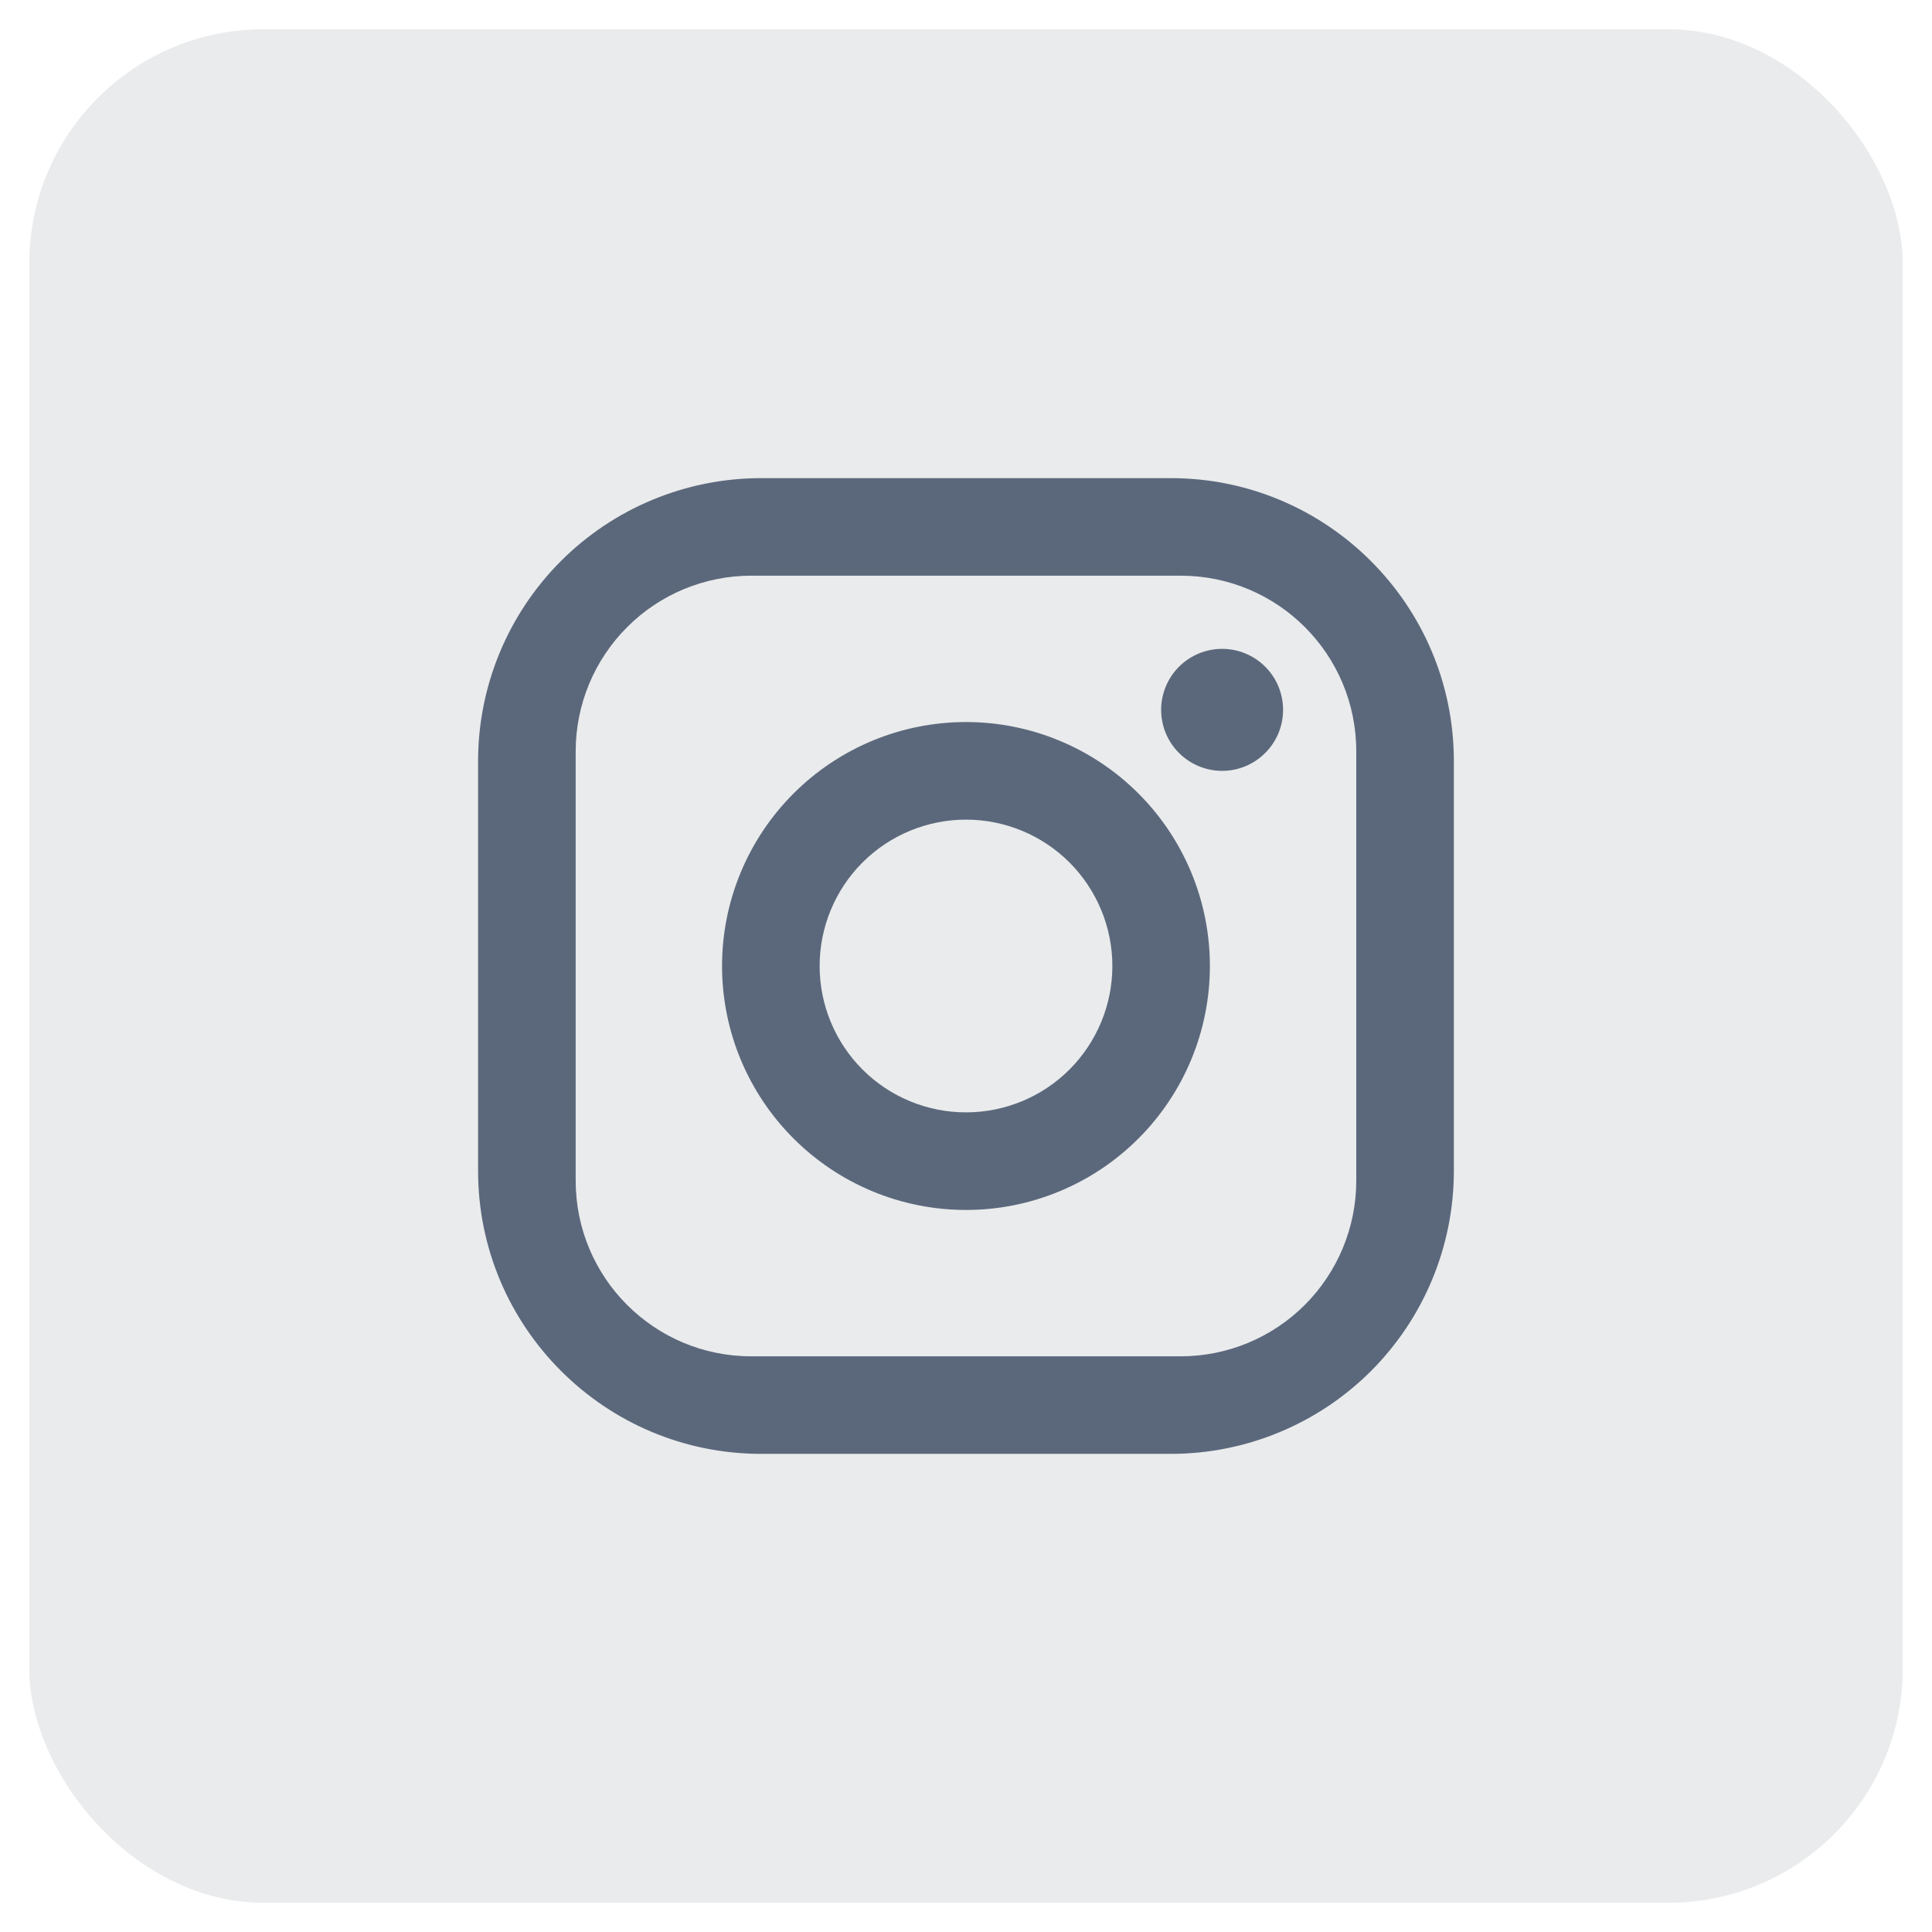
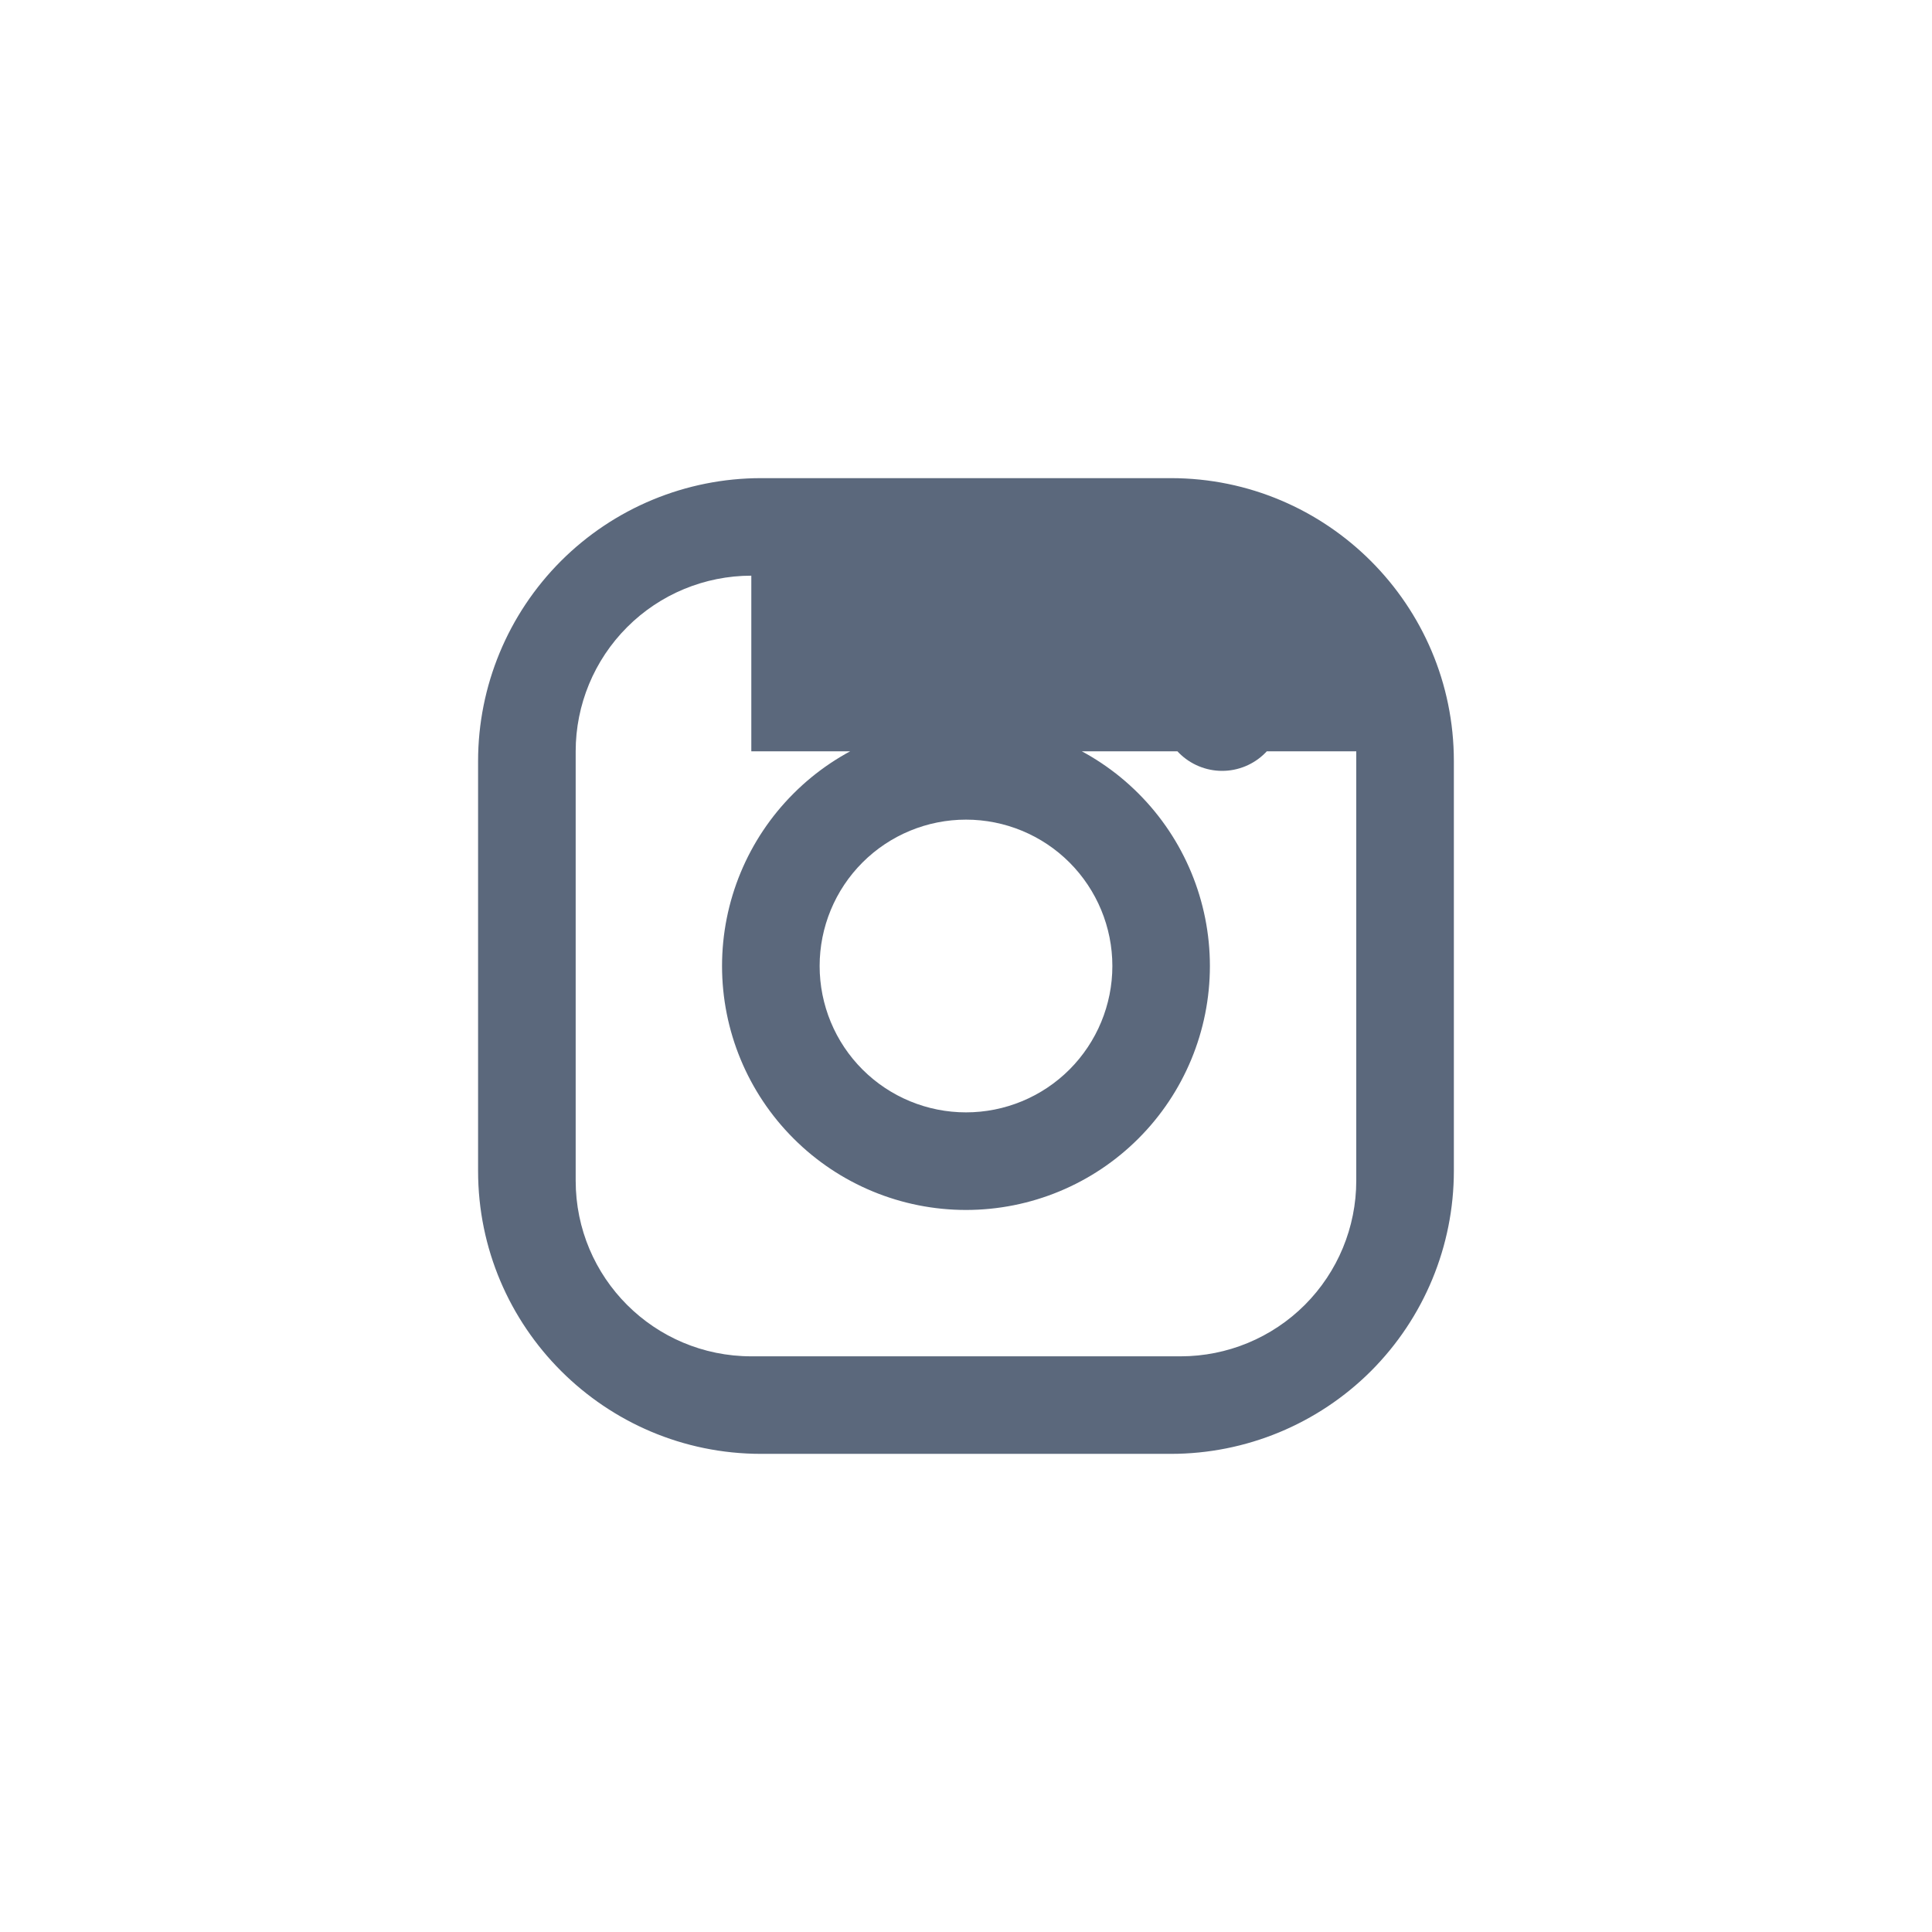
<svg xmlns="http://www.w3.org/2000/svg" width="33" height="33" viewBox="0 0 33 33" fill="none">
-   <rect x="0.5" y="0.5" width="32" height="32" rx="4" fill="#2A323C" fill-opacity="0.1" />
-   <path d="M13 8.167H20C22.666 8.167 24.833 10.333 24.833 13V20C24.833 21.282 24.324 22.511 23.418 23.418C22.511 24.324 21.282 24.833 20 24.833H13C10.333 24.833 8.166 22.667 8.166 20V13C8.166 11.718 8.676 10.489 9.582 9.582C10.489 8.676 11.718 8.167 13 8.167ZM12.833 9.833C12.037 9.833 11.274 10.149 10.712 10.712C10.149 11.275 9.833 12.038 9.833 12.833V20.167C9.833 21.825 11.175 23.167 12.833 23.167H20.166C20.962 23.167 21.725 22.851 22.288 22.288C22.85 21.725 23.166 20.962 23.166 20.167V12.833C23.166 11.175 21.825 9.833 20.166 9.833H12.833ZM20.875 11.083C21.151 11.083 21.416 11.193 21.611 11.388C21.807 11.584 21.916 11.849 21.916 12.125C21.916 12.401 21.807 12.666 21.611 12.861C21.416 13.057 21.151 13.167 20.875 13.167C20.599 13.167 20.334 13.057 20.138 12.861C19.943 12.666 19.833 12.401 19.833 12.125C19.833 11.849 19.943 11.584 20.138 11.388C20.334 11.193 20.599 11.083 20.875 11.083ZM16.5 12.333C17.605 12.333 18.665 12.772 19.446 13.554C20.227 14.335 20.666 15.395 20.666 16.5C20.666 17.605 20.227 18.665 19.446 19.446C18.665 20.228 17.605 20.667 16.5 20.667C15.395 20.667 14.335 20.228 13.554 19.446C12.772 18.665 12.333 17.605 12.333 16.5C12.333 15.395 12.772 14.335 13.554 13.554C14.335 12.772 15.395 12.333 16.5 12.333ZM16.5 14C15.837 14 15.201 14.263 14.732 14.732C14.263 15.201 14 15.837 14 16.5C14 17.163 14.263 17.799 14.732 18.268C15.201 18.737 15.837 19 16.5 19C17.163 19 17.799 18.737 18.268 18.268C18.736 17.799 19 17.163 19 16.5C19 15.837 18.736 15.201 18.268 14.732C17.799 14.263 17.163 14 16.5 14Z" fill="#5B687C" />
+   <path d="M13 8.167H20C22.666 8.167 24.833 10.333 24.833 13V20C24.833 21.282 24.324 22.511 23.418 23.418C22.511 24.324 21.282 24.833 20 24.833H13C10.333 24.833 8.166 22.667 8.166 20V13C8.166 11.718 8.676 10.489 9.582 9.582C10.489 8.676 11.718 8.167 13 8.167ZM12.833 9.833C12.037 9.833 11.274 10.149 10.712 10.712C10.149 11.275 9.833 12.038 9.833 12.833V20.167C9.833 21.825 11.175 23.167 12.833 23.167H20.166C20.962 23.167 21.725 22.851 22.288 22.288C22.85 21.725 23.166 20.962 23.166 20.167V12.833H12.833ZM20.875 11.083C21.151 11.083 21.416 11.193 21.611 11.388C21.807 11.584 21.916 11.849 21.916 12.125C21.916 12.401 21.807 12.666 21.611 12.861C21.416 13.057 21.151 13.167 20.875 13.167C20.599 13.167 20.334 13.057 20.138 12.861C19.943 12.666 19.833 12.401 19.833 12.125C19.833 11.849 19.943 11.584 20.138 11.388C20.334 11.193 20.599 11.083 20.875 11.083ZM16.5 12.333C17.605 12.333 18.665 12.772 19.446 13.554C20.227 14.335 20.666 15.395 20.666 16.5C20.666 17.605 20.227 18.665 19.446 19.446C18.665 20.228 17.605 20.667 16.5 20.667C15.395 20.667 14.335 20.228 13.554 19.446C12.772 18.665 12.333 17.605 12.333 16.5C12.333 15.395 12.772 14.335 13.554 13.554C14.335 12.772 15.395 12.333 16.5 12.333ZM16.5 14C15.837 14 15.201 14.263 14.732 14.732C14.263 15.201 14 15.837 14 16.5C14 17.163 14.263 17.799 14.732 18.268C15.201 18.737 15.837 19 16.5 19C17.163 19 17.799 18.737 18.268 18.268C18.736 17.799 19 17.163 19 16.5C19 15.837 18.736 15.201 18.268 14.732C17.799 14.263 17.163 14 16.5 14Z" fill="#5B687C" />
</svg>